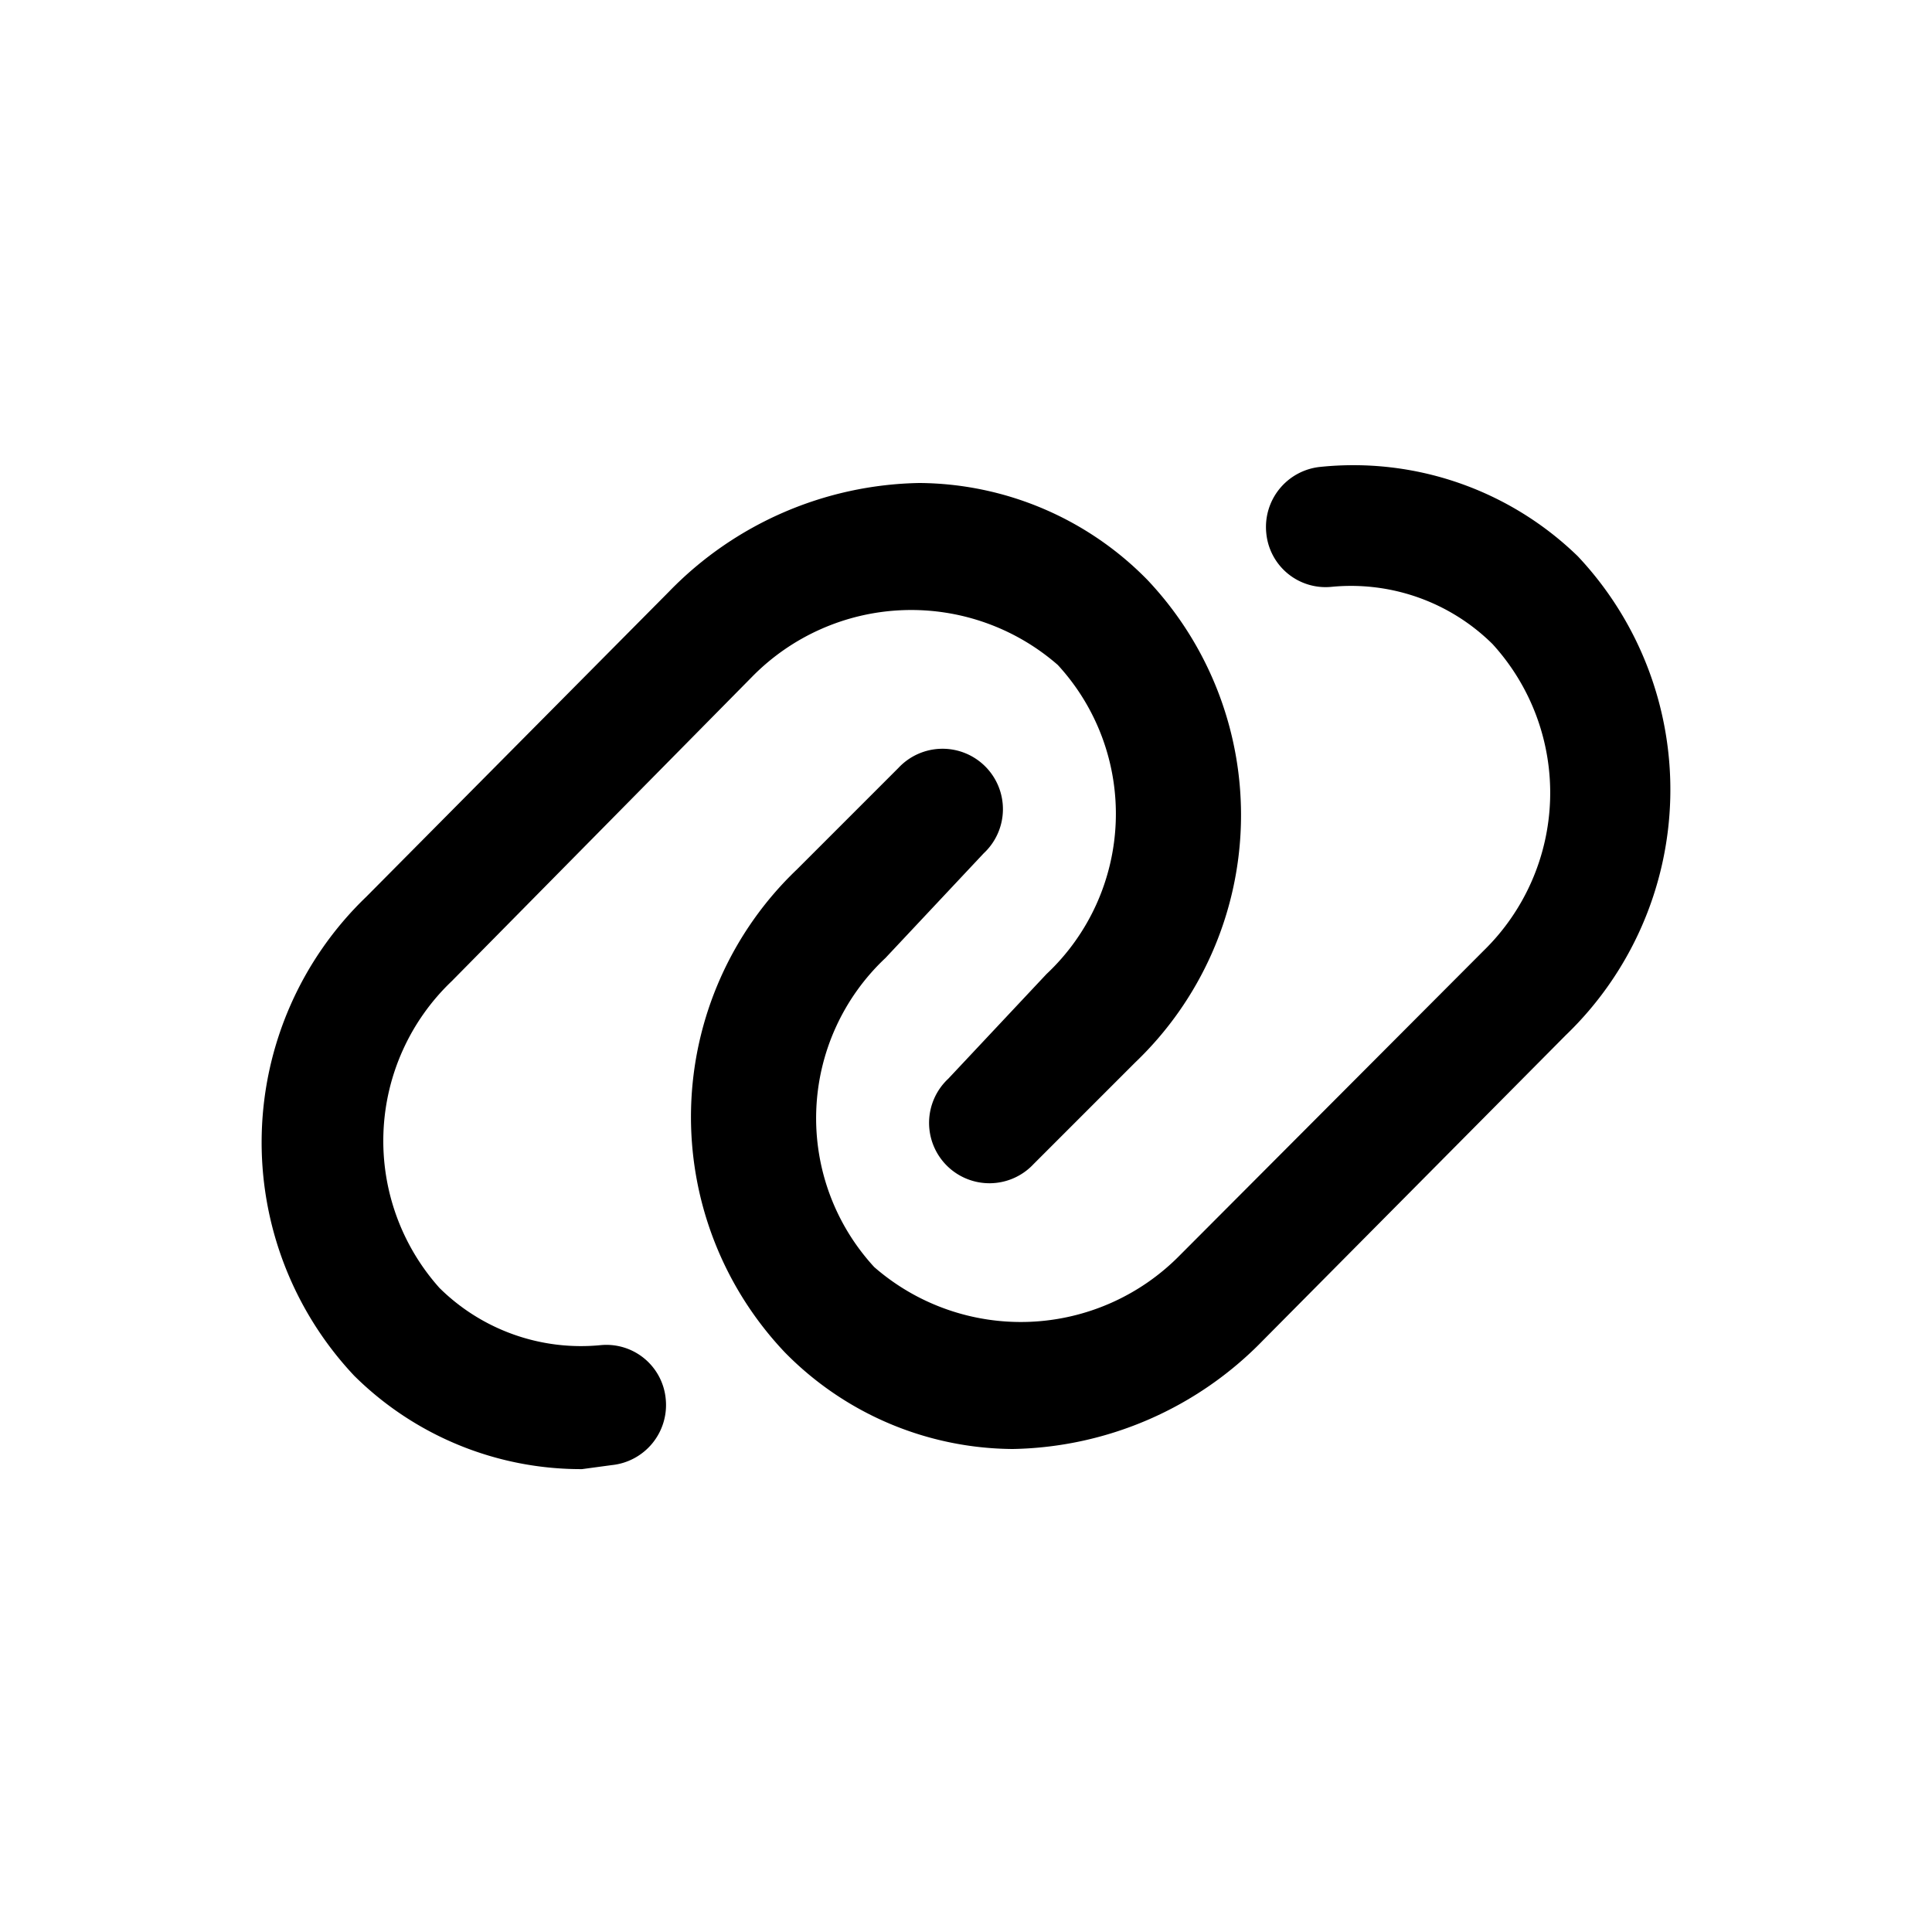
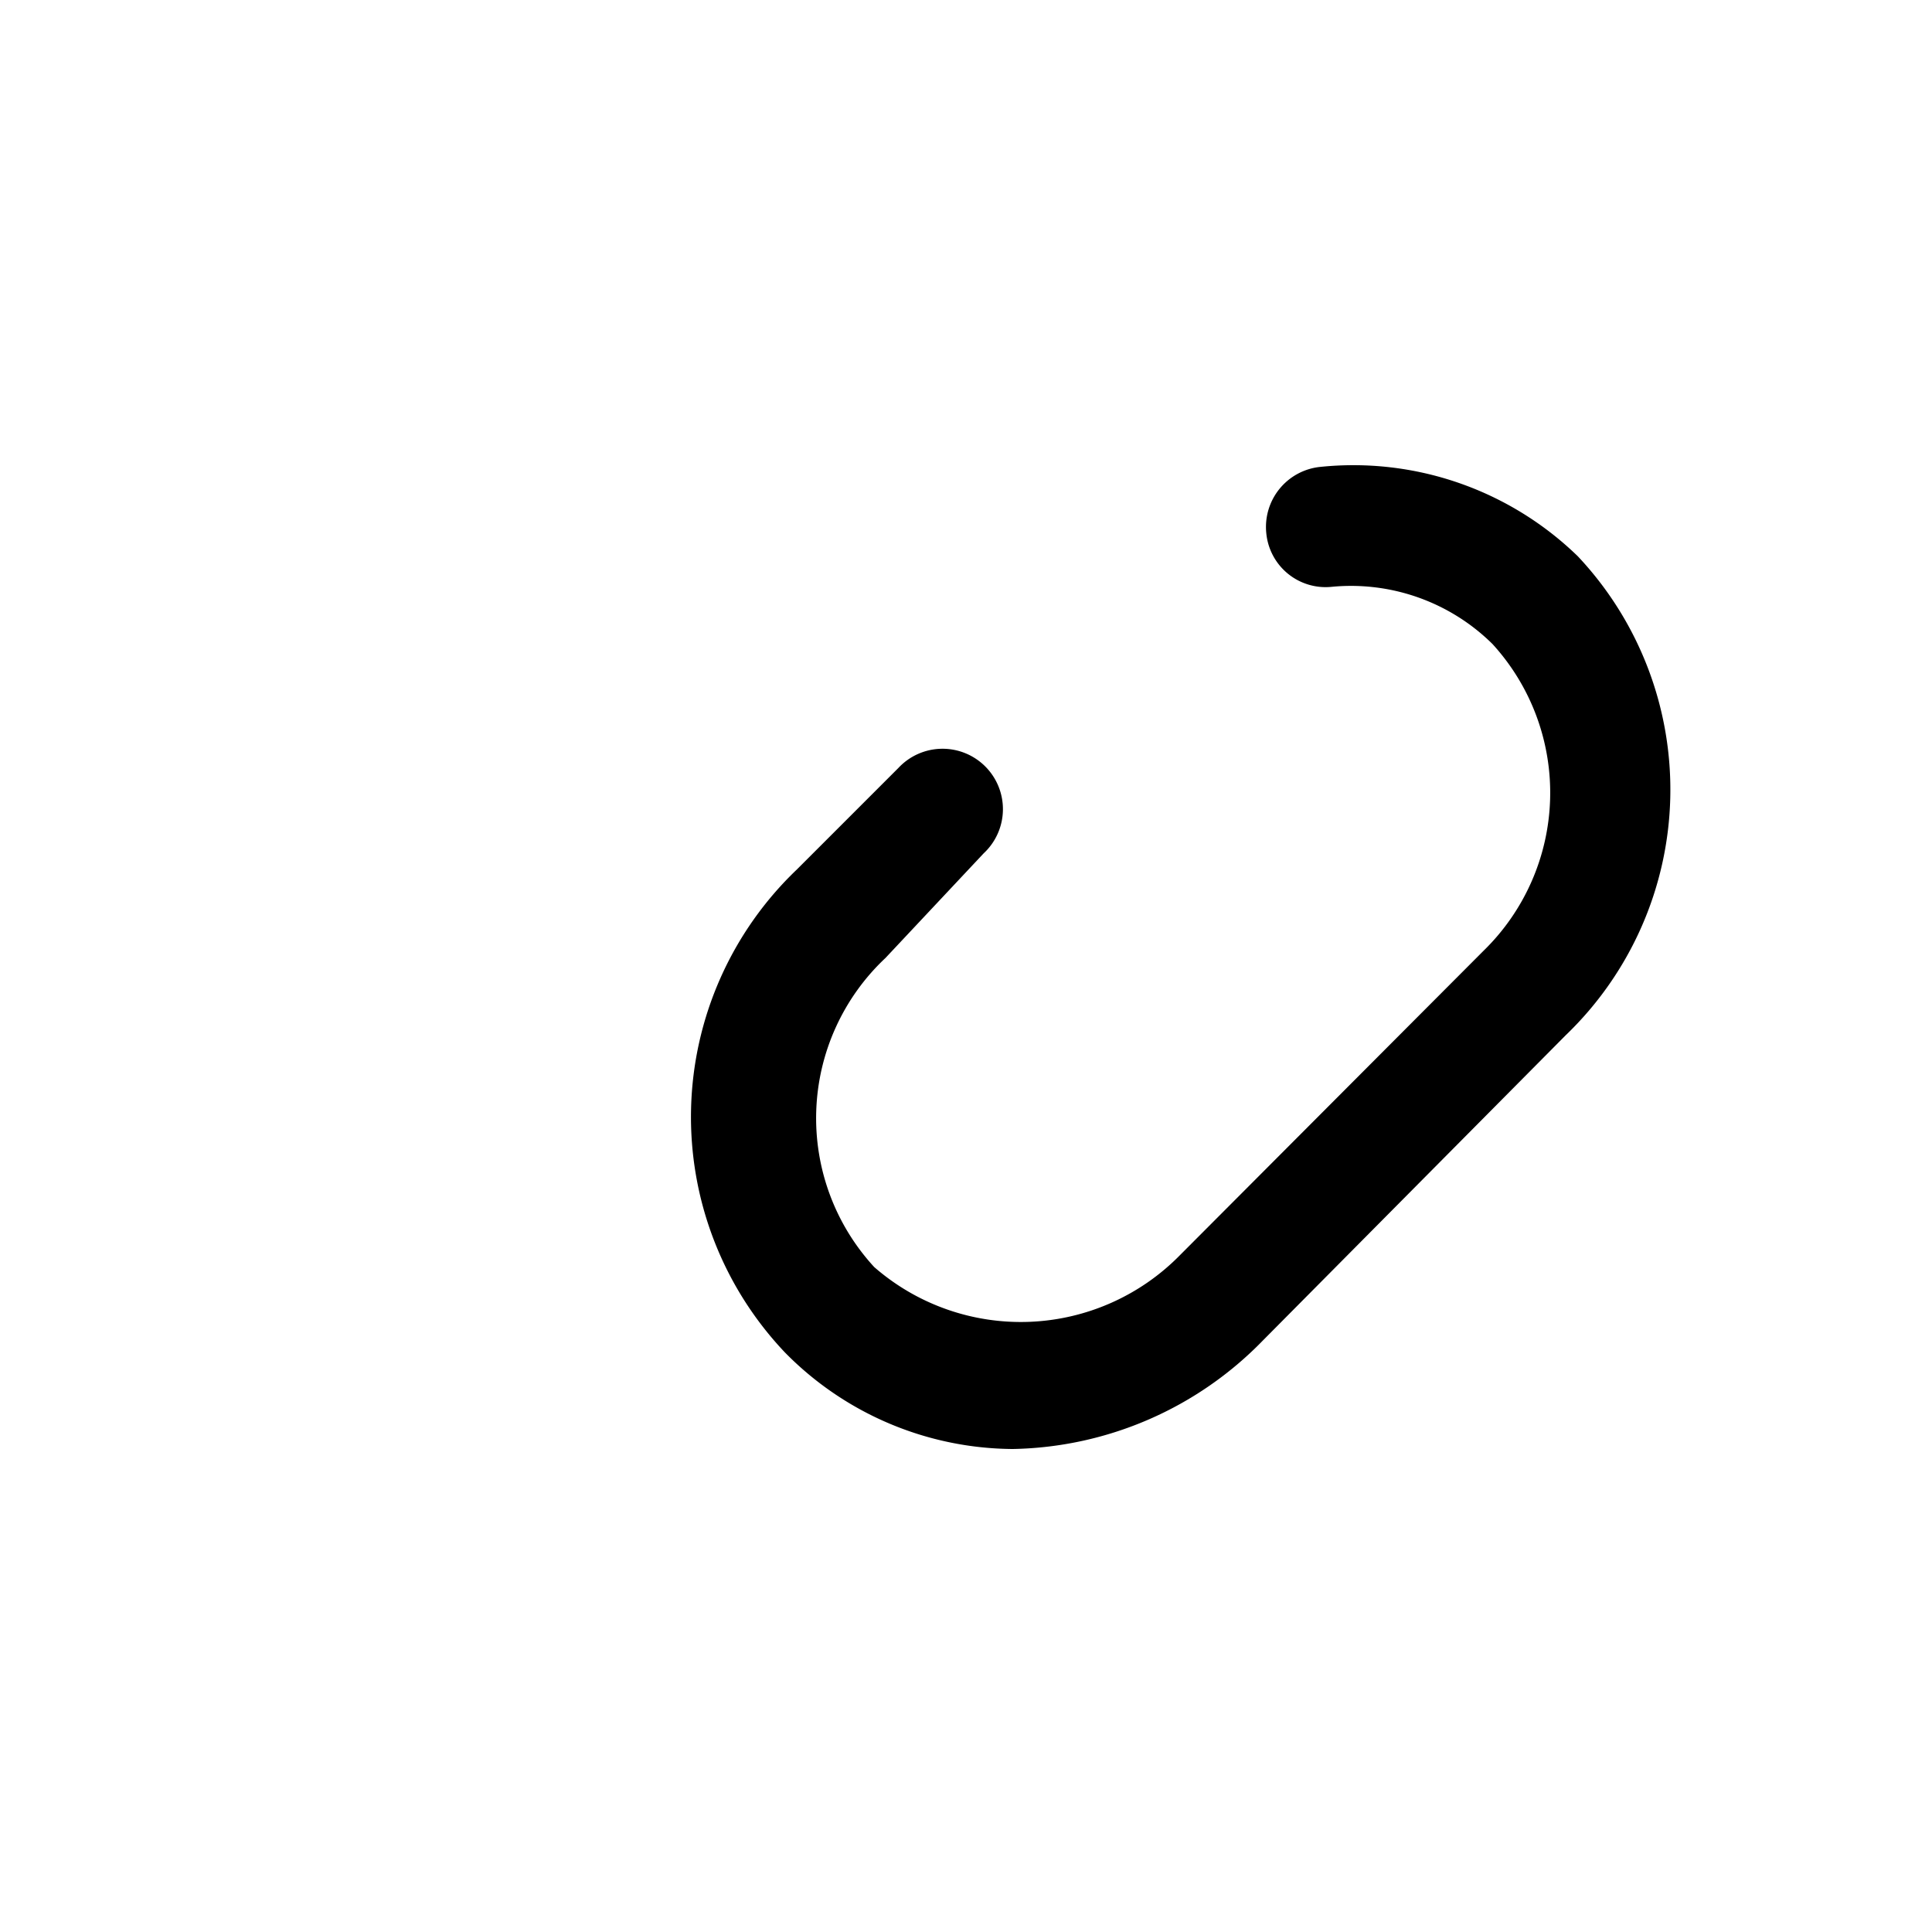
<svg xmlns="http://www.w3.org/2000/svg" viewBox="0 0 24 24">
  <g id="link">
-     <path d="M7.23,18.25A4,4,0,0,1,4.4,17.09a4.23,4.23,0,0,1,.15-5.95L8.31,7.35A4.44,4.44,0,0,1,11.42,6,4,4,0,0,1,14.25,7.2a4.25,4.25,0,0,1-.15,6l-1.26,1.26a.75.75,0,1,1-1.06-1.06L13,12.1a2.73,2.73,0,0,0,.14-3.84,2.77,2.77,0,0,0-3.8.15L5.61,12.19A2.74,2.74,0,0,0,5.46,16a2.5,2.5,0,0,0,2,.71.74.74,0,0,1,.81.67.75.75,0,0,1-.67.82Z" />
    <path d="M12.58,18A4,4,0,0,1,9.75,16.8a4.25,4.25,0,0,1,.15-6l1.26-1.26a.75.75,0,1,1,1.06,1.06L11,11.9a2.73,2.73,0,0,0-.14,3.84,2.77,2.77,0,0,0,3.8-.15l3.77-3.78A2.74,2.74,0,0,0,18.54,8a2.5,2.5,0,0,0-2-.71.74.74,0,0,1-.81-.67.75.75,0,0,1,.67-.82A4,4,0,0,1,19.6,6.91a4.23,4.23,0,0,1-.15,5.95l-3.76,3.79A4.44,4.44,0,0,1,12.58,18Z" />
  </g>
</svg>